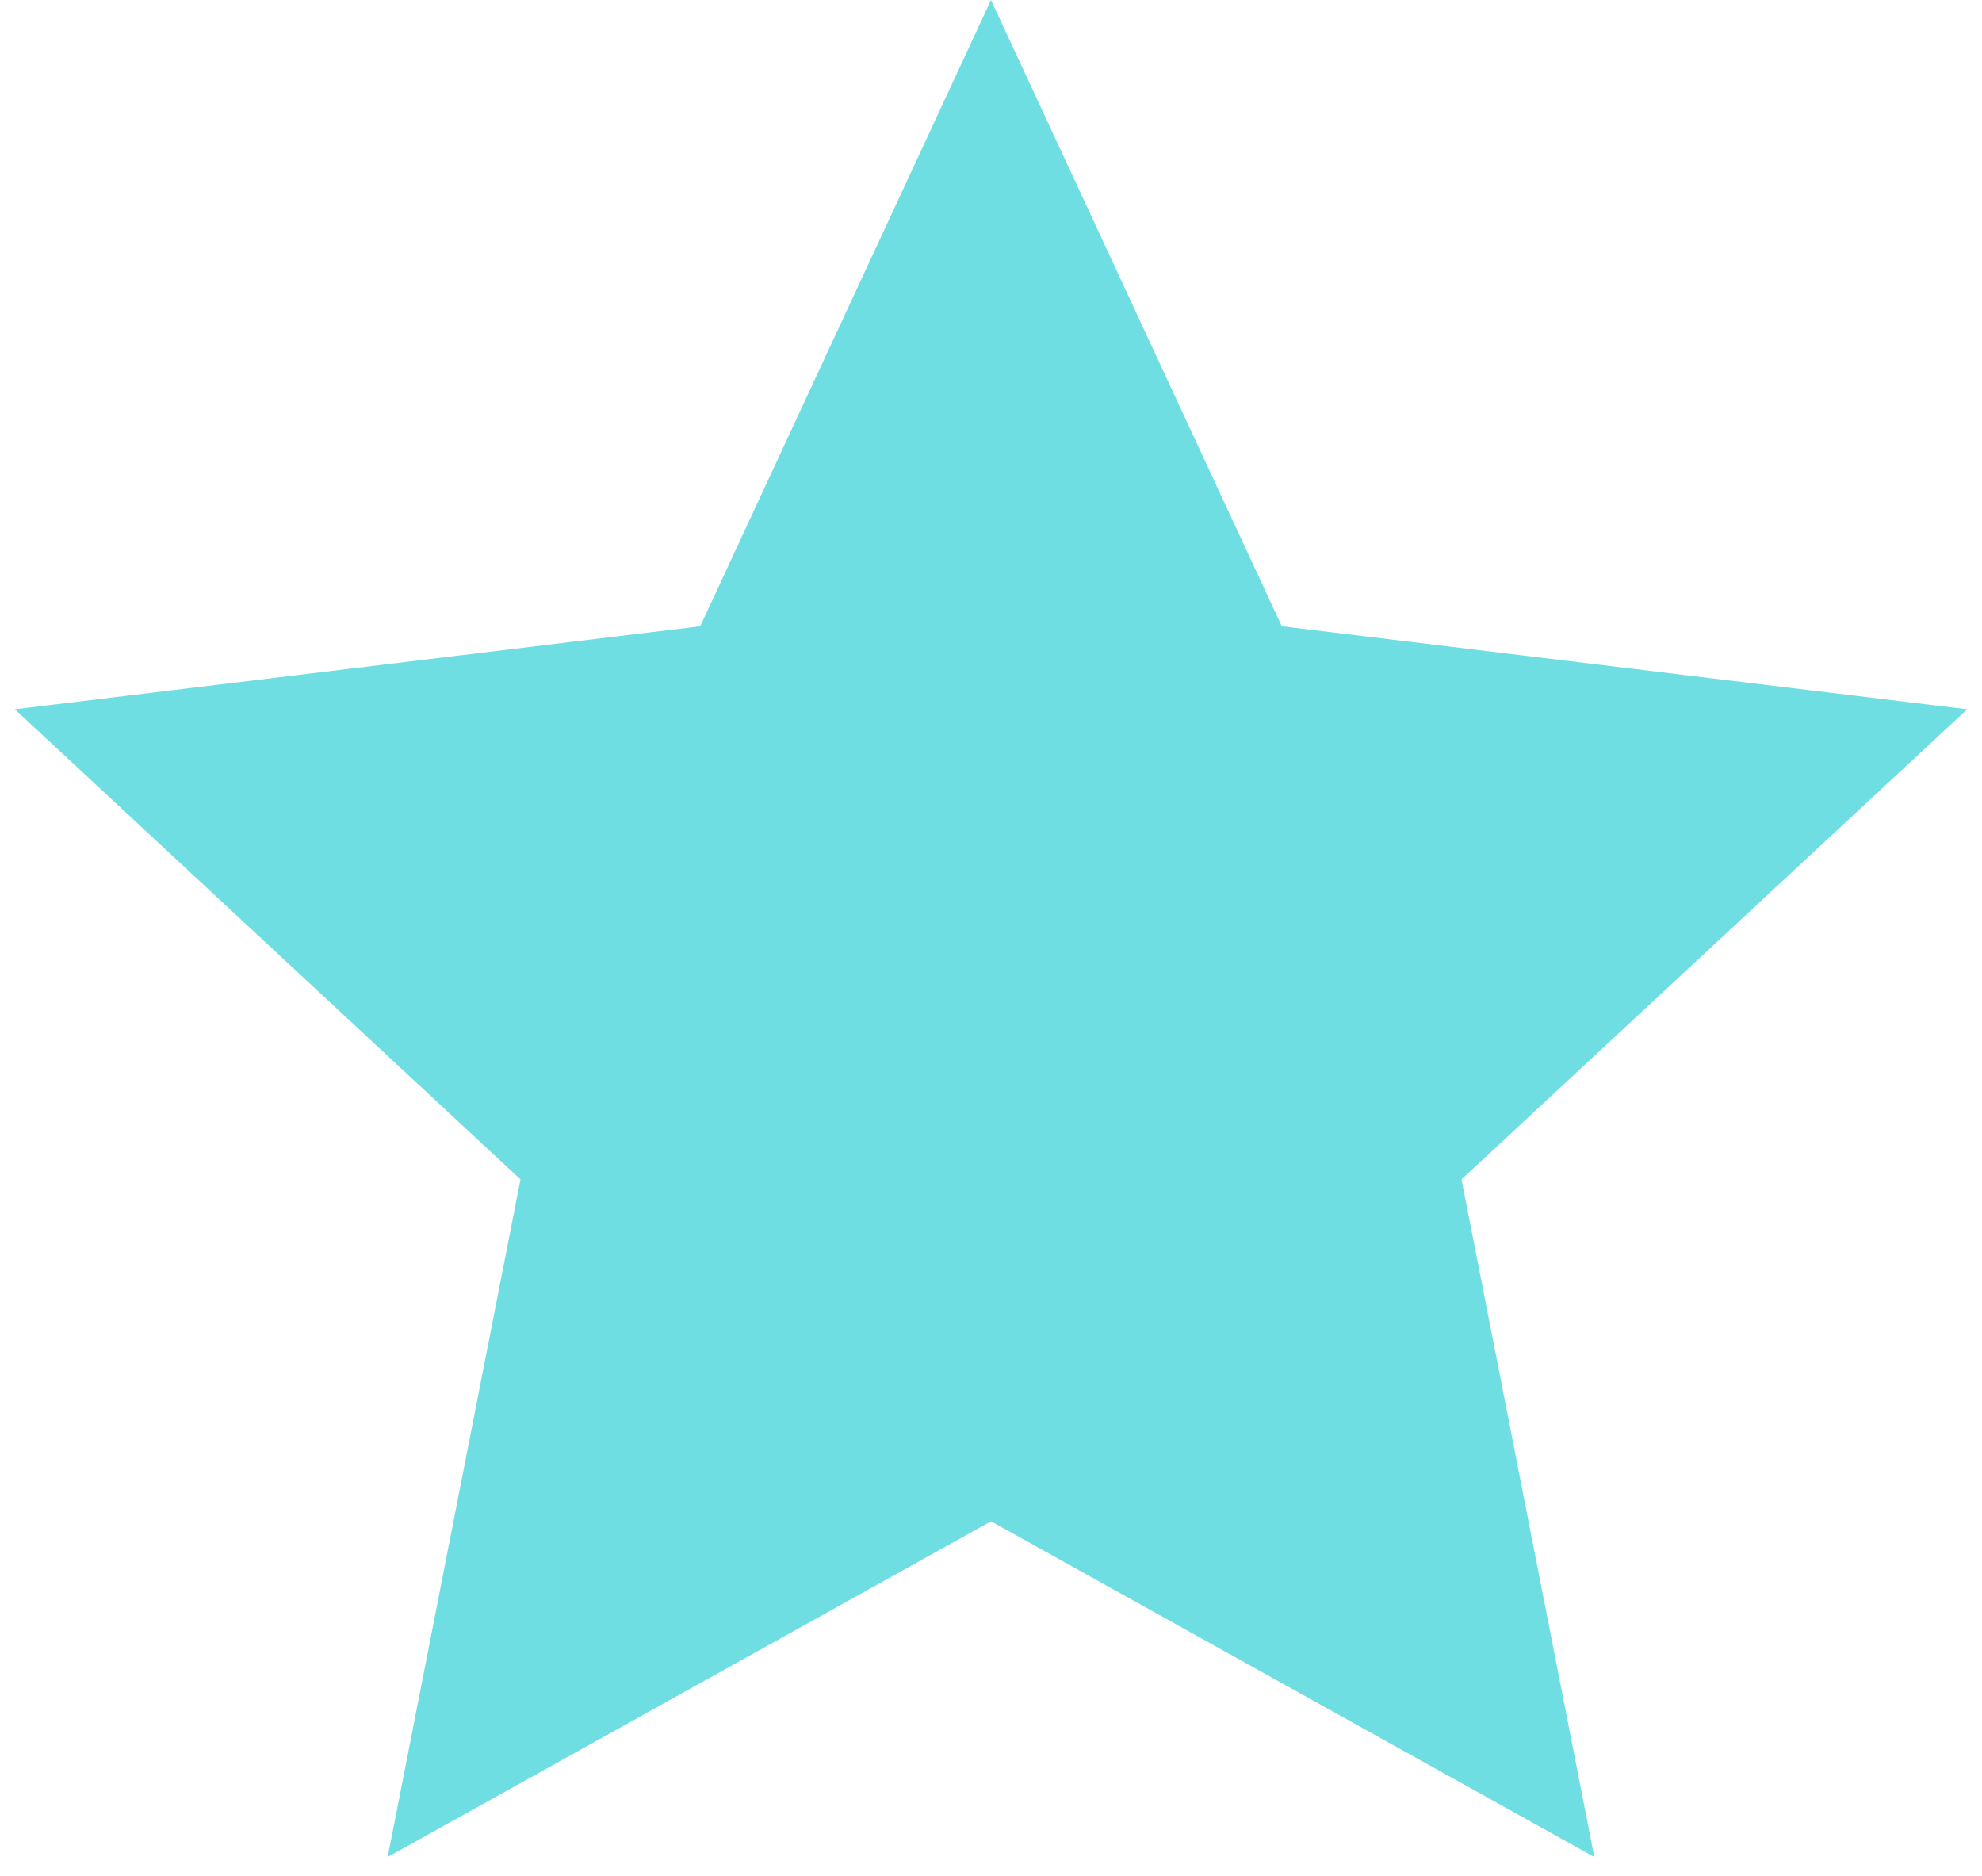
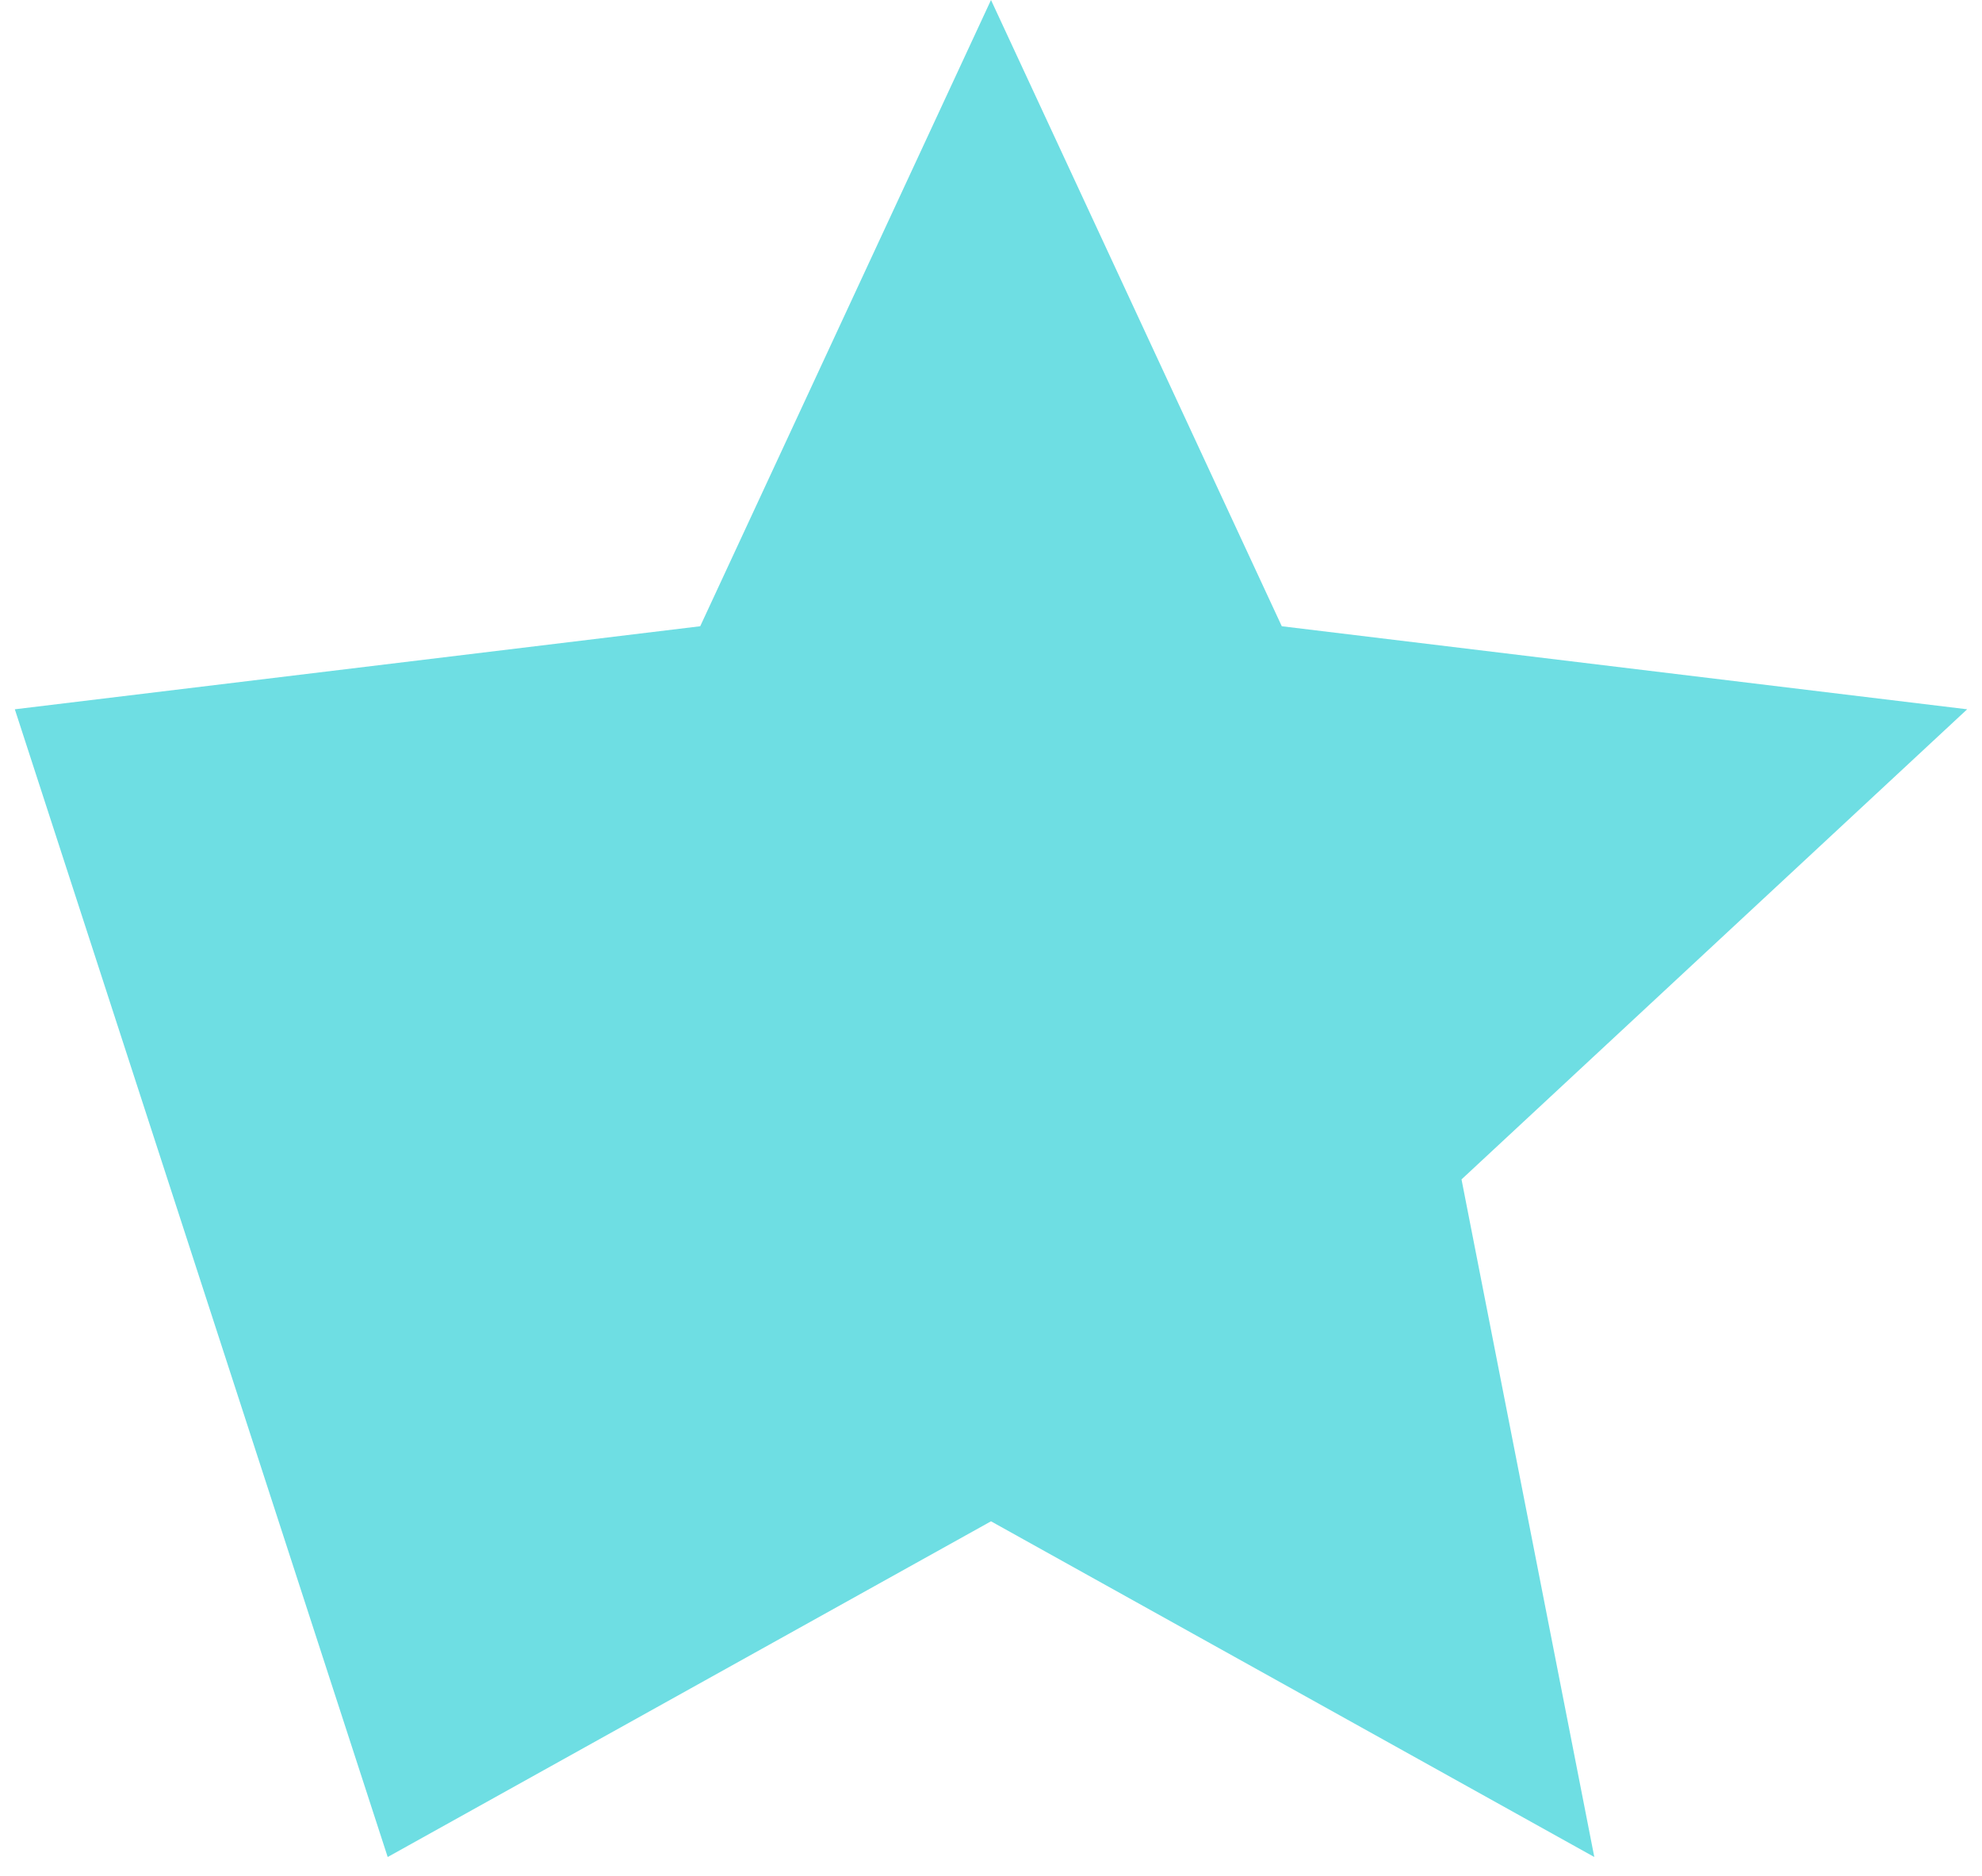
<svg xmlns="http://www.w3.org/2000/svg" width="56" height="53" viewBox="0 0 56 53" fill="none">
-   <path d="M28 0L36.216 17.692L55.581 20.038L41.294 33.319L45.046 52.462L28 42.978L10.954 52.462L14.706 33.319L0.419 20.038L19.784 17.692L28 0Z" fill="#6EDEE3" />
+   <path d="M28 0L36.216 17.692L55.581 20.038L41.294 33.319L45.046 52.462L28 42.978L10.954 52.462L0.419 20.038L19.784 17.692L28 0Z" fill="#6EDEE3" />
</svg>